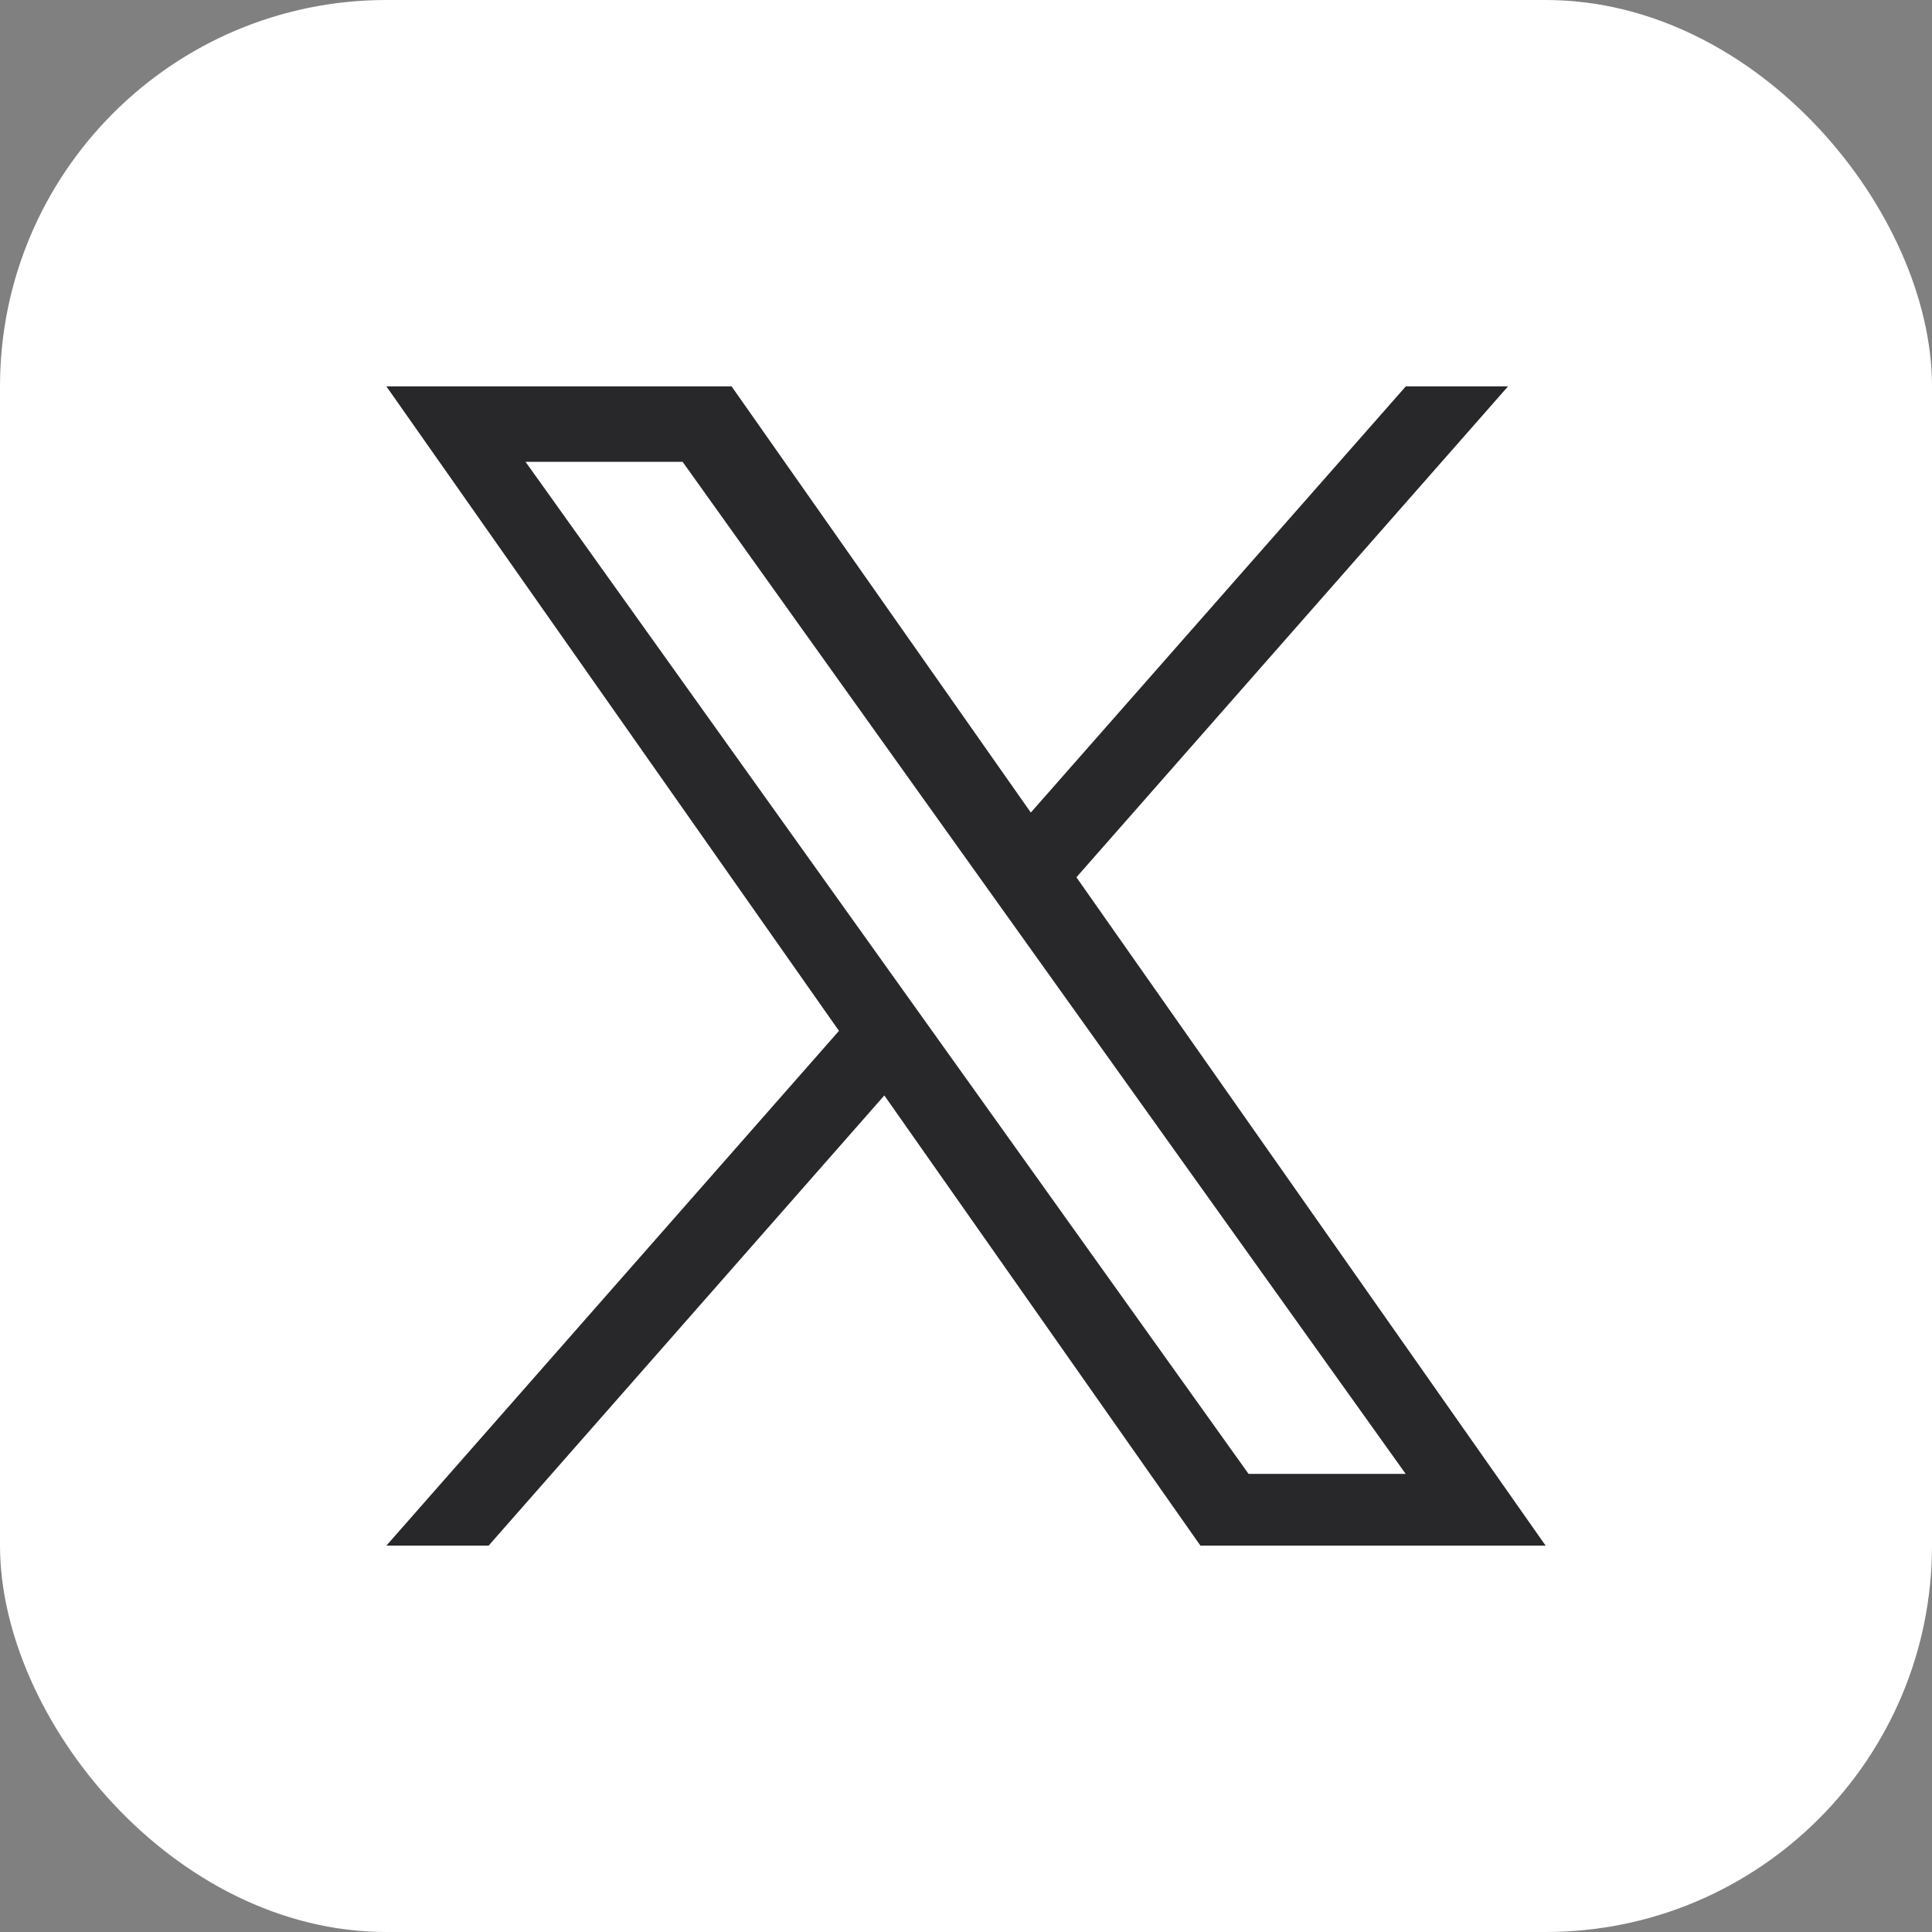
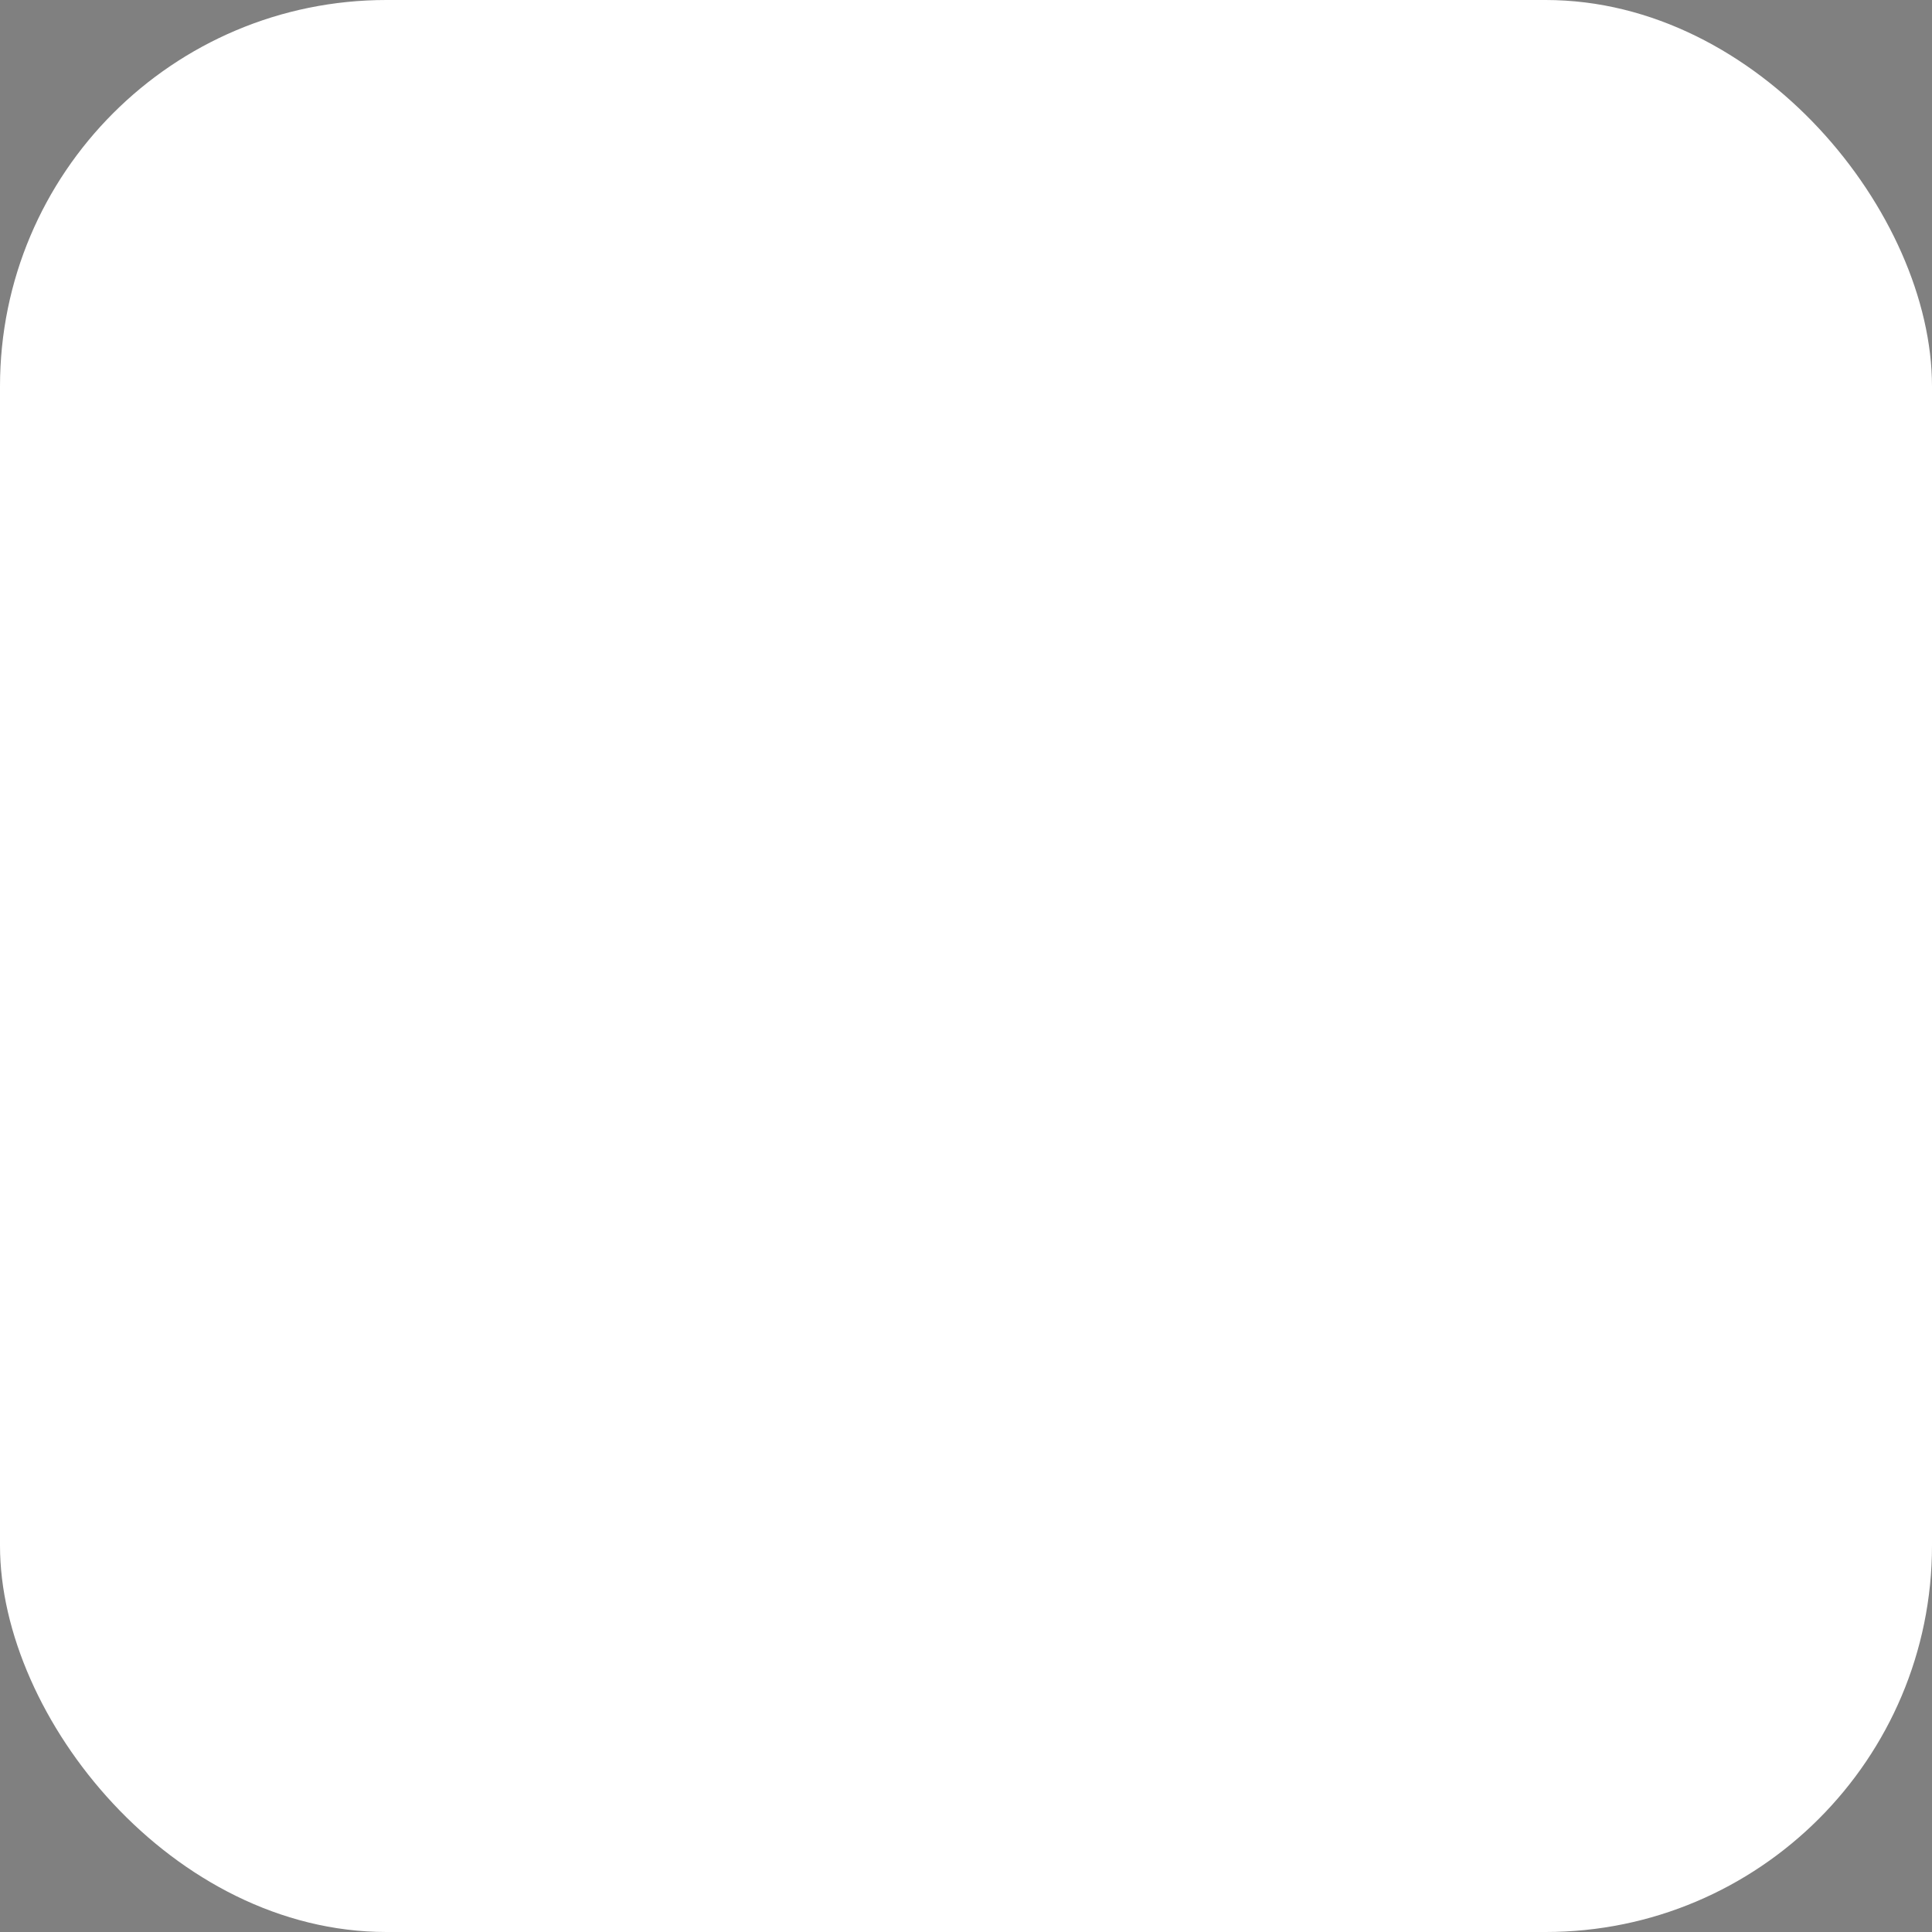
<svg xmlns="http://www.w3.org/2000/svg" width="21" height="21" viewBox="0 0 40 40" fill="none">
  <rect x="0" y="0" width="40" height="40" fill="#808080" stroke="none" />
  <rect width="40" height="40" rx="8" fill="white" />
  <g clip-path="url(#clip0_356_1904)">
-     <path d="M22.286 18.163L31.222 8H29.105L21.342 16.823L15.147 8H8L17.37 21.343L8 32H10.117L18.309 22.68L24.853 32H32M10.881 9.562H14.133L29.103 30.515H25.85" fill="#28282A" />
-   </g>
+     </g>
  <defs>
    <clipPath id="clip0_356_1904">
-       <rect width="24" height="24" fill="white" transform="translate(8 8)" />
-     </clipPath>
+       </clipPath>
  </defs>
</svg>